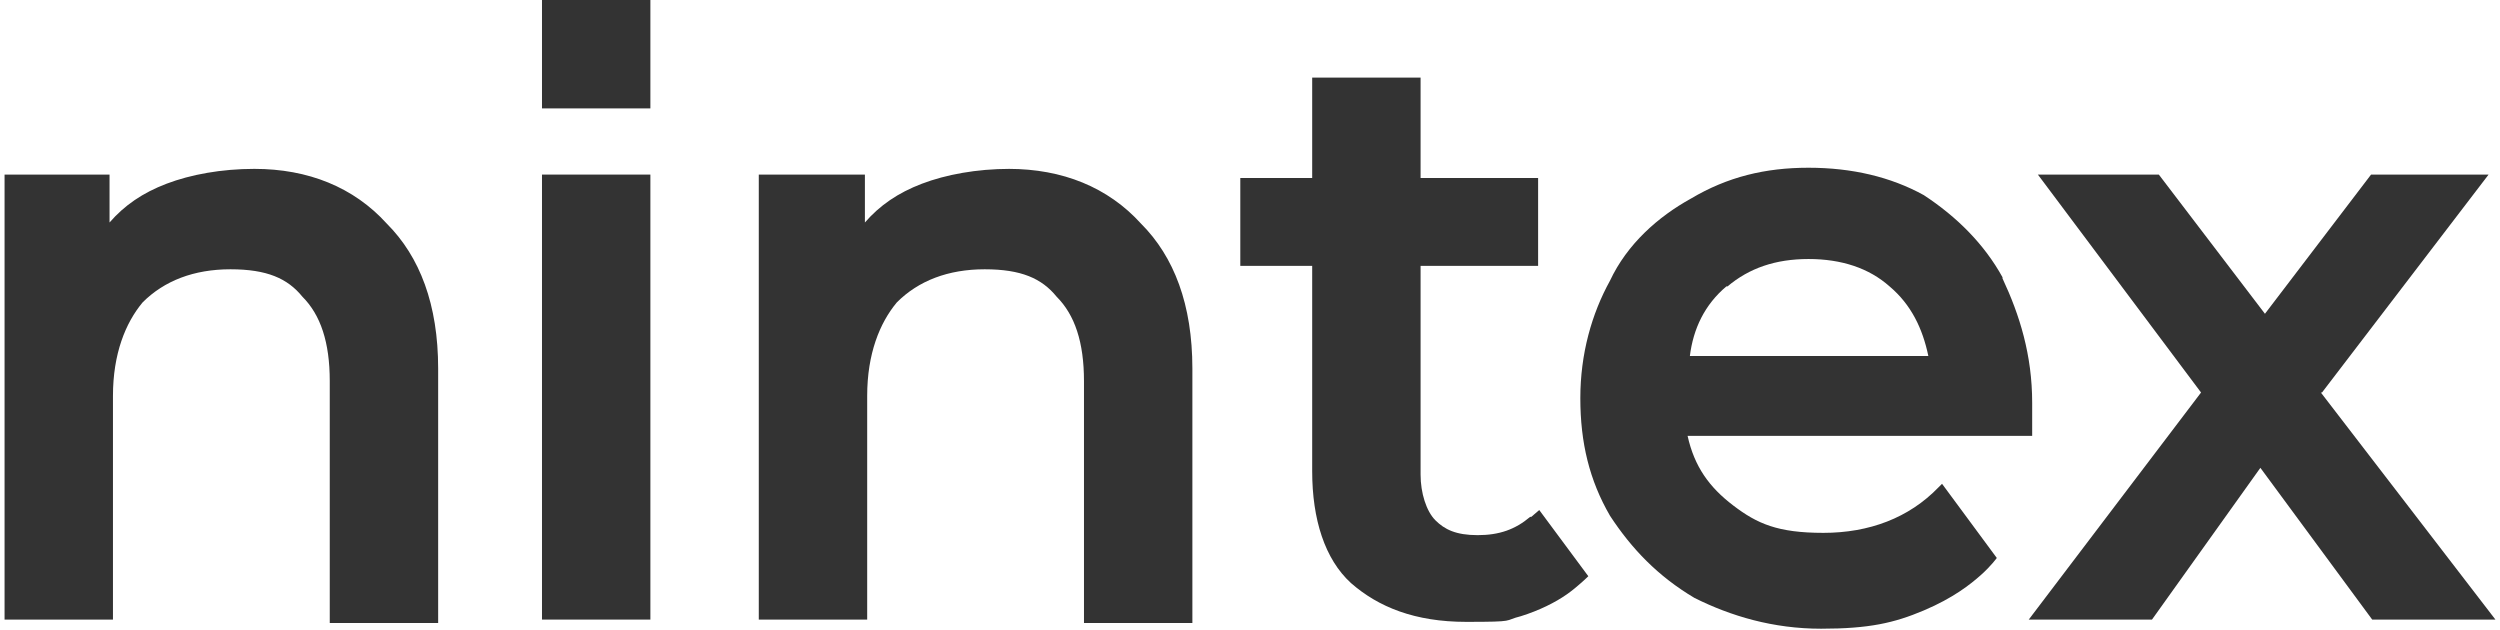
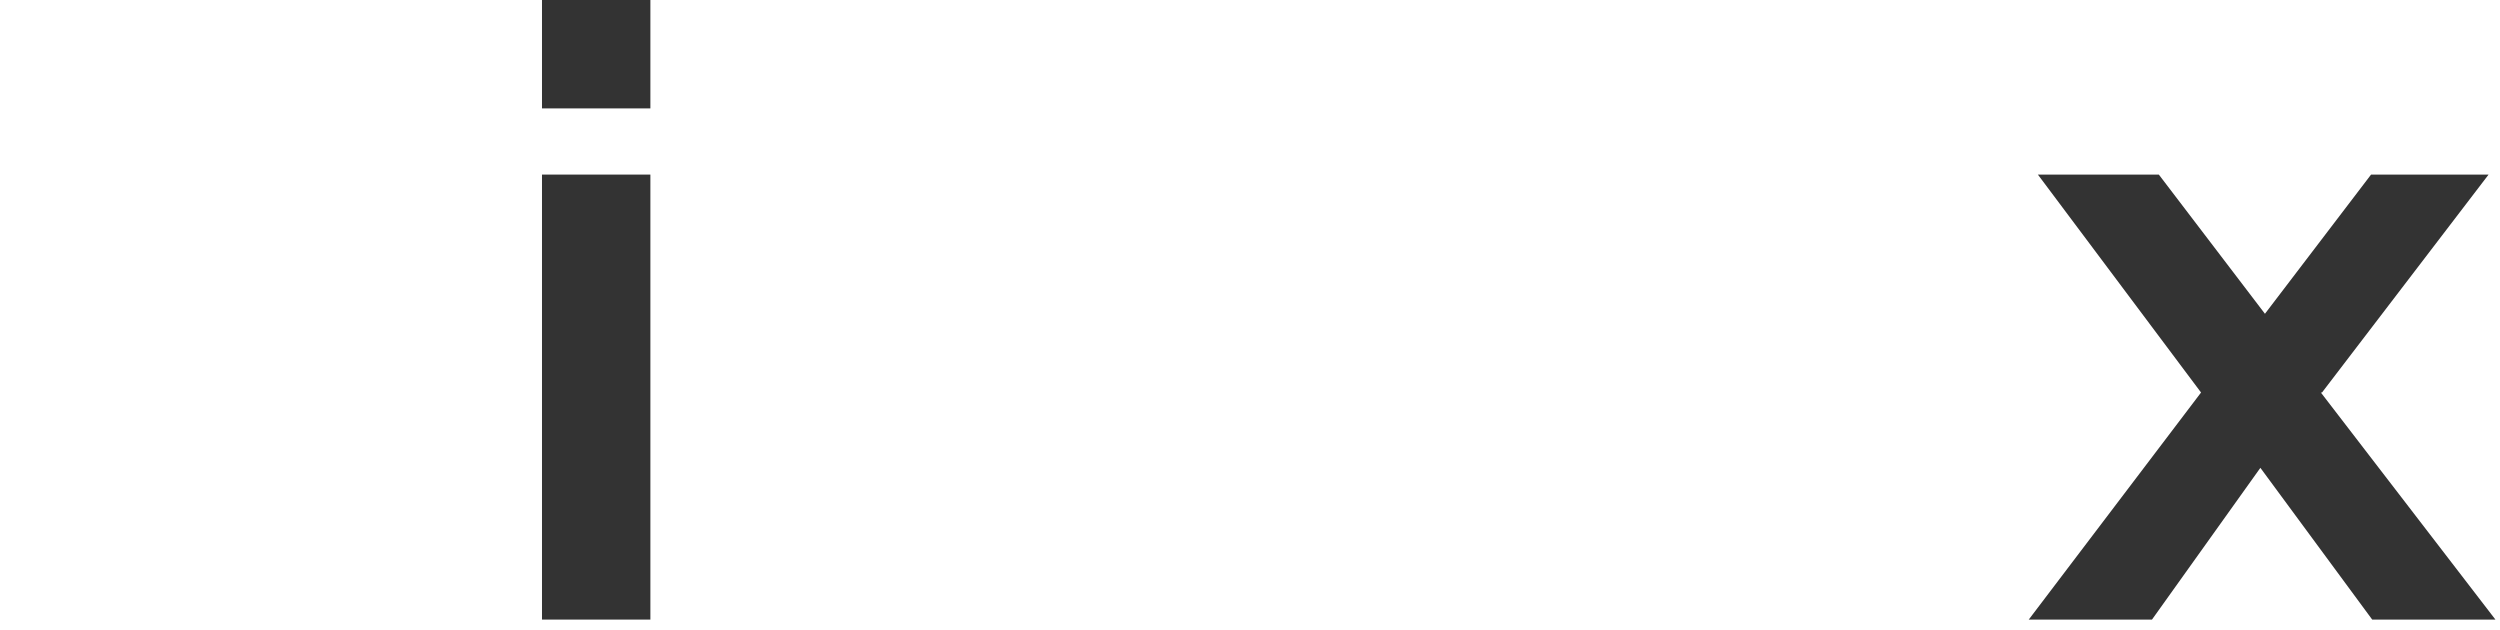
<svg xmlns="http://www.w3.org/2000/svg" id="a" viewBox="0 0 219.1 55.2">
  <g id="b">
-     <path id="c" d="m22.3,14.8c-2.9,0-5.6.5-7.7,1.3-2.1.8-3.7,1.9-5,3.4v-4.2H.4v39h9.5v-19.6c0-3.7,1.1-6.4,2.6-8.2,1.9-1.9,4.5-2.9,7.7-2.9s5,.8,6.3,2.4c1.6,1.6,2.4,4,2.4,7.4v21.2h9.5v-22.3c0-5.6-1.6-9.8-4.5-12.7-2.9-3.2-6.9-4.8-11.6-4.8Z" style="fill:#333; stroke-width:0px;" />
    <path id="d" d="m57,15.3h-9.5v39h9.5V15.3Z" style="fill:#333; stroke-width:0px;" />
-     <path id="e" d="m88.5,14.8c-2.9,0-5.6.5-7.7,1.3-2.1.8-3.7,1.9-5,3.4v-4.2h-9.3v39h9.5v-19.6c0-3.7,1.1-6.4,2.6-8.2,1.9-1.9,4.5-2.9,7.7-2.9s5,.8,6.3,2.4c1.6,1.6,2.4,4,2.4,7.4v21.2h9.5v-22.3c0-5.6-1.6-9.8-4.5-12.7-2.9-3.2-6.9-4.8-11.6-4.8Z" style="fill:#333; stroke-width:0px;" />
-     <path id="f" d="m134.1,45.3c-1.3,1.1-2.7,1.6-4.6,1.6s-2.9-.5-3.7-1.3c-.8-.8-1.3-2.4-1.3-4v-18.3h10.3v-7.7h-10.3V6.8h-9.5v8.8h-6.3v7.7h6.3v18c0,4.2,1.1,7.7,3.4,9.8,2.4,2.1,5.6,3.4,10.1,3.4s3.2-.1,4.8-.5c1.6-.5,3-1.2,4-1.9,1-.7,1.9-1.6,1.9-1.6l-4.3-5.8-.7.6Z" style="fill:#333; stroke-width:0px;" />
-     <path id="g" d="m175.5,24.3c-1.6-2.9-4-5.3-6.9-7.2-2.9-1.6-6.3-2.4-10.1-2.4s-7.1.8-10.3,2.7c-2.9,1.6-5.6,4-7.1,7.2-1.6,2.9-2.6,6.4-2.6,10.3s.8,7.2,2.6,10.3c1.9,2.9,4.2,5.3,7.4,7.2,3.2,1.6,6.9,2.7,11.1,2.7s6.4-.5,9-1.6c2.6-1.1,4.1-2.3,5-3.1.9-.8,1.4-1.5,1.4-1.5l-4.8-6.5-.3.3c-2.6,2.7-6.1,4-10.1,4s-5.8-.8-7.9-2.4c-2.1-1.6-3.4-3.4-4-6.1h30.2v-2.9c0-4.2-1.1-7.7-2.6-10.9Zm-24.1.8c1.9-1.6,4.2-2.4,7.1-2.4s5.3.8,7.1,2.4c1.9,1.6,2.9,3.7,3.4,6.1h-20.9c.3-2.4,1.3-4.5,3.2-6.1Z" style="fill:#333; stroke-width:0px;" />
    <path id="h" d="m203.5,34.4l14.6-19.1h-10.3l-9.3,12.2-9.3-12.2h-10.6l14.3,19.1-15.1,19.9h10.8l9.5-13.3,9.8,13.3h10.8l-15.3-19.9Z" style="fill:#333; stroke-width:0px;" />
    <path id="i" d="m57,0h-9.5v9.5h9.5V0Z" style="fill:#333; stroke-width:0px;" />
  </g>
</svg>